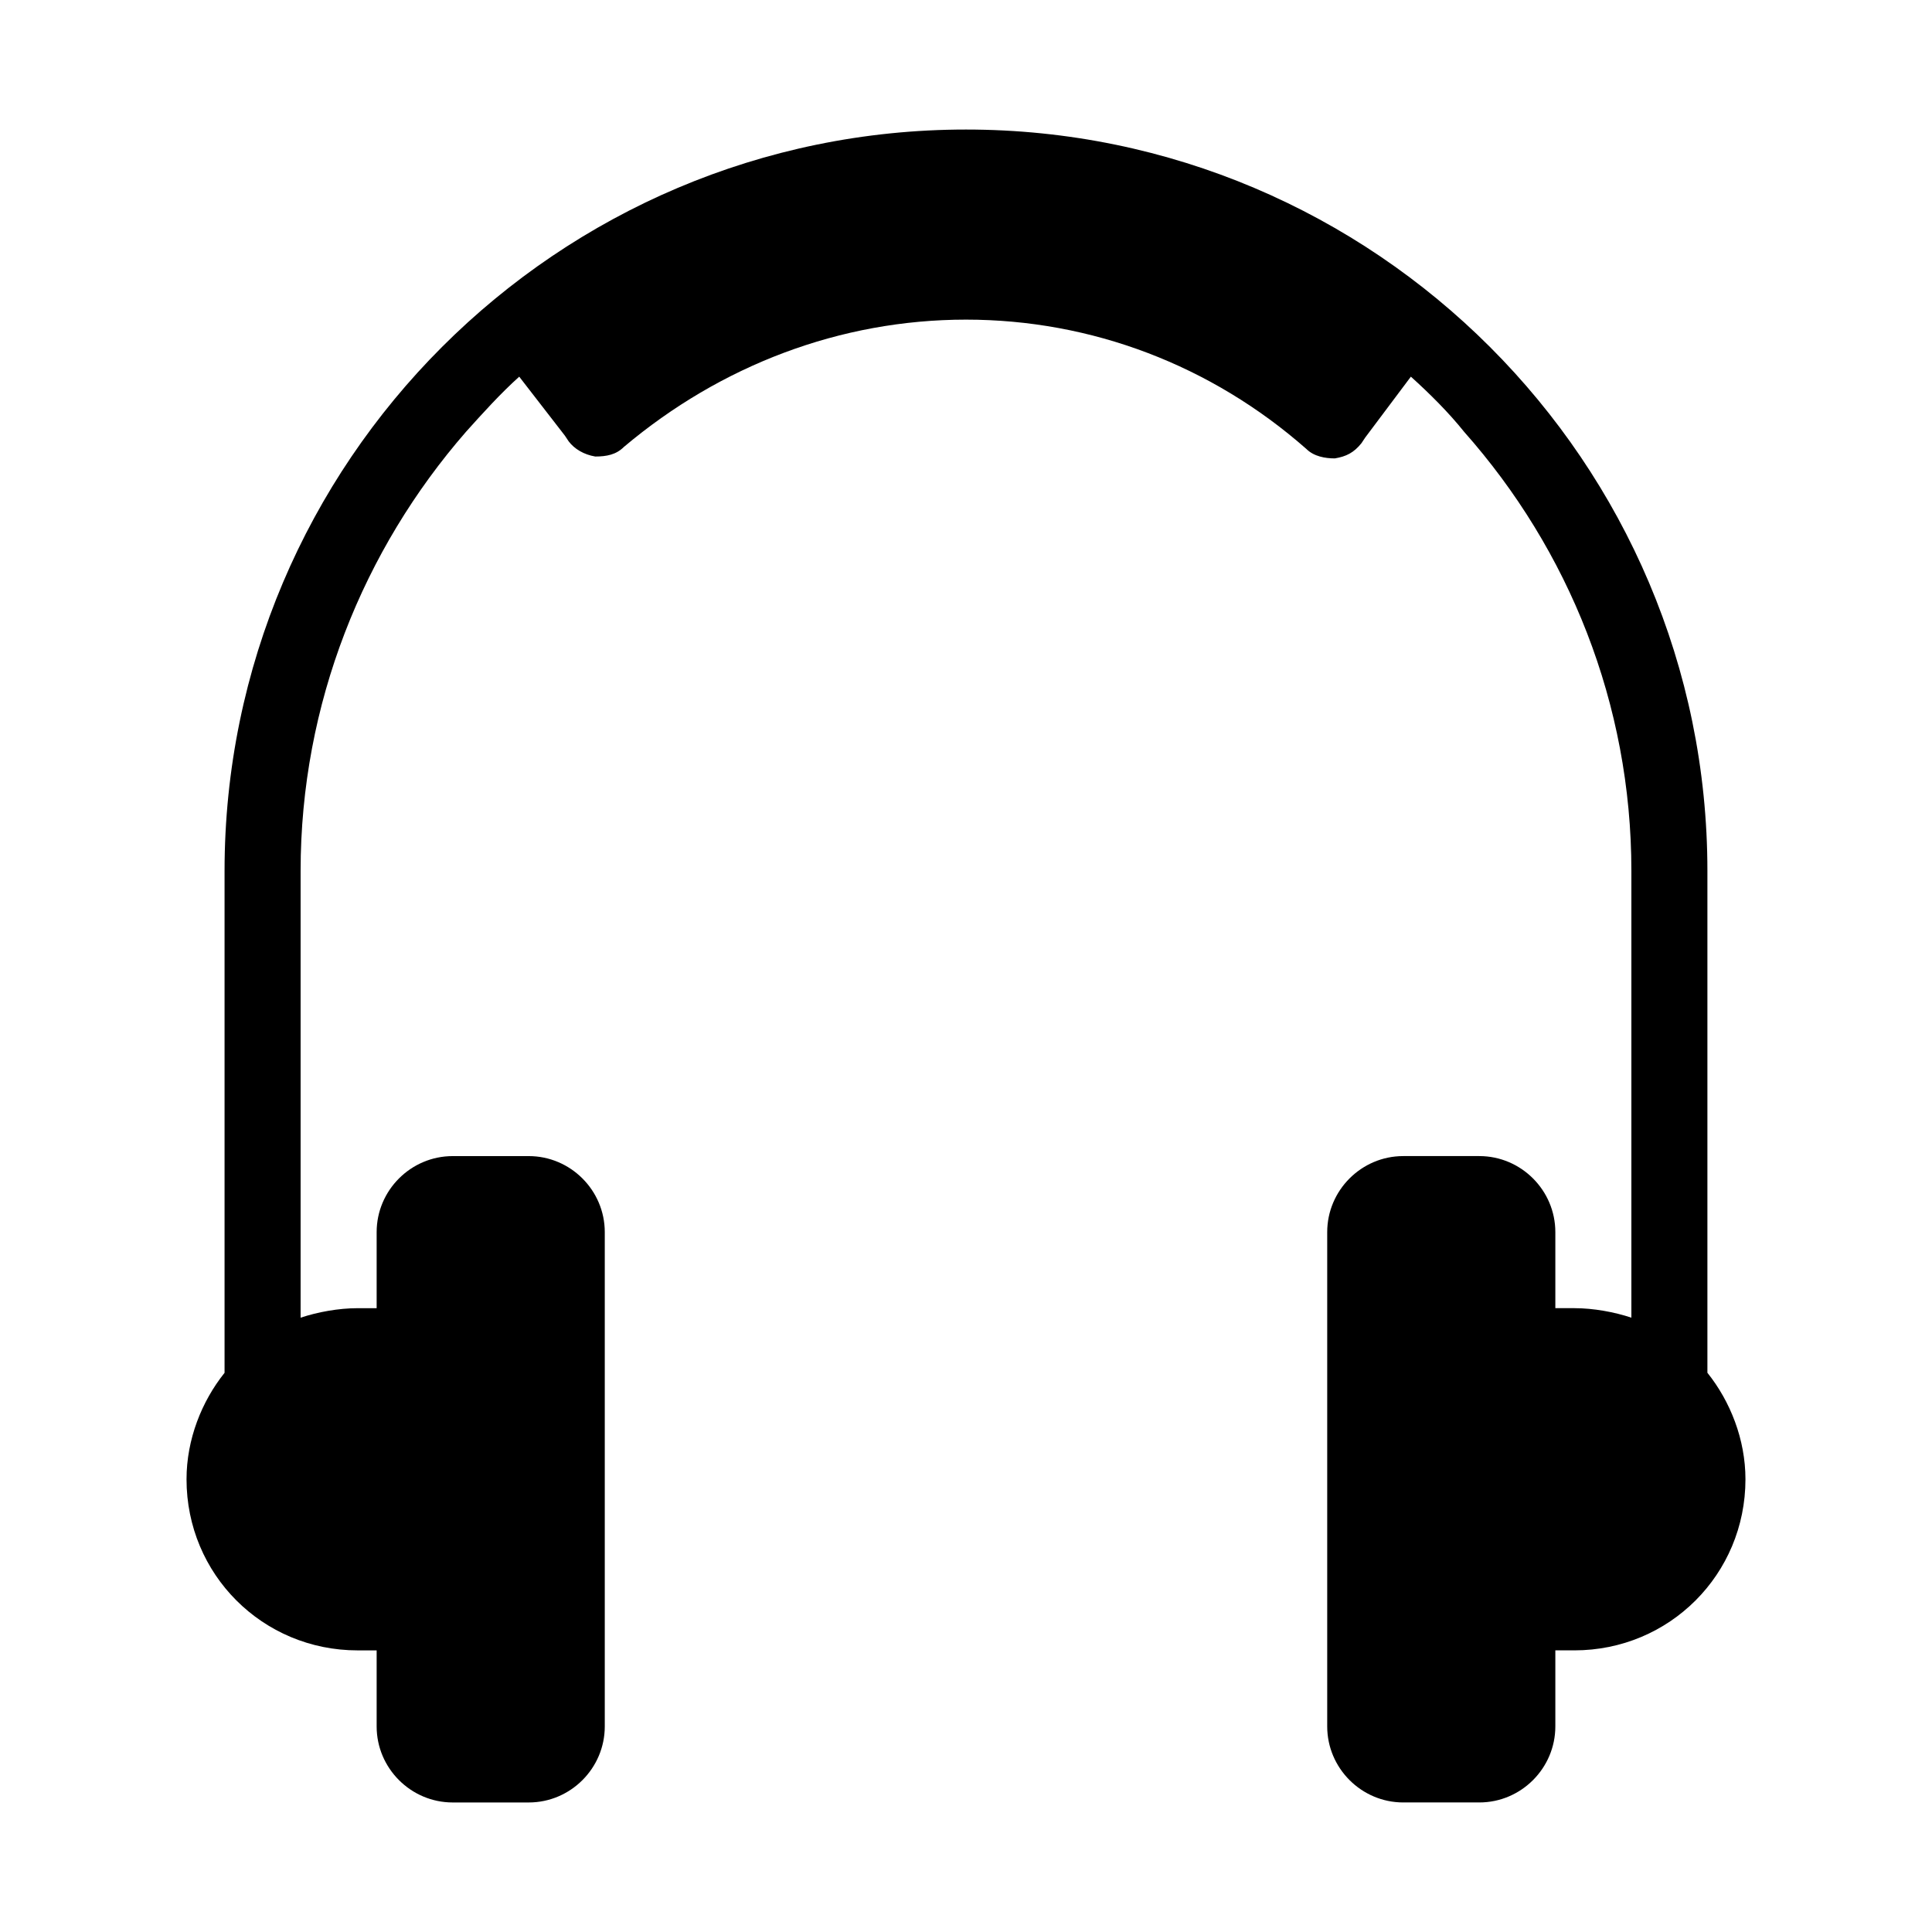
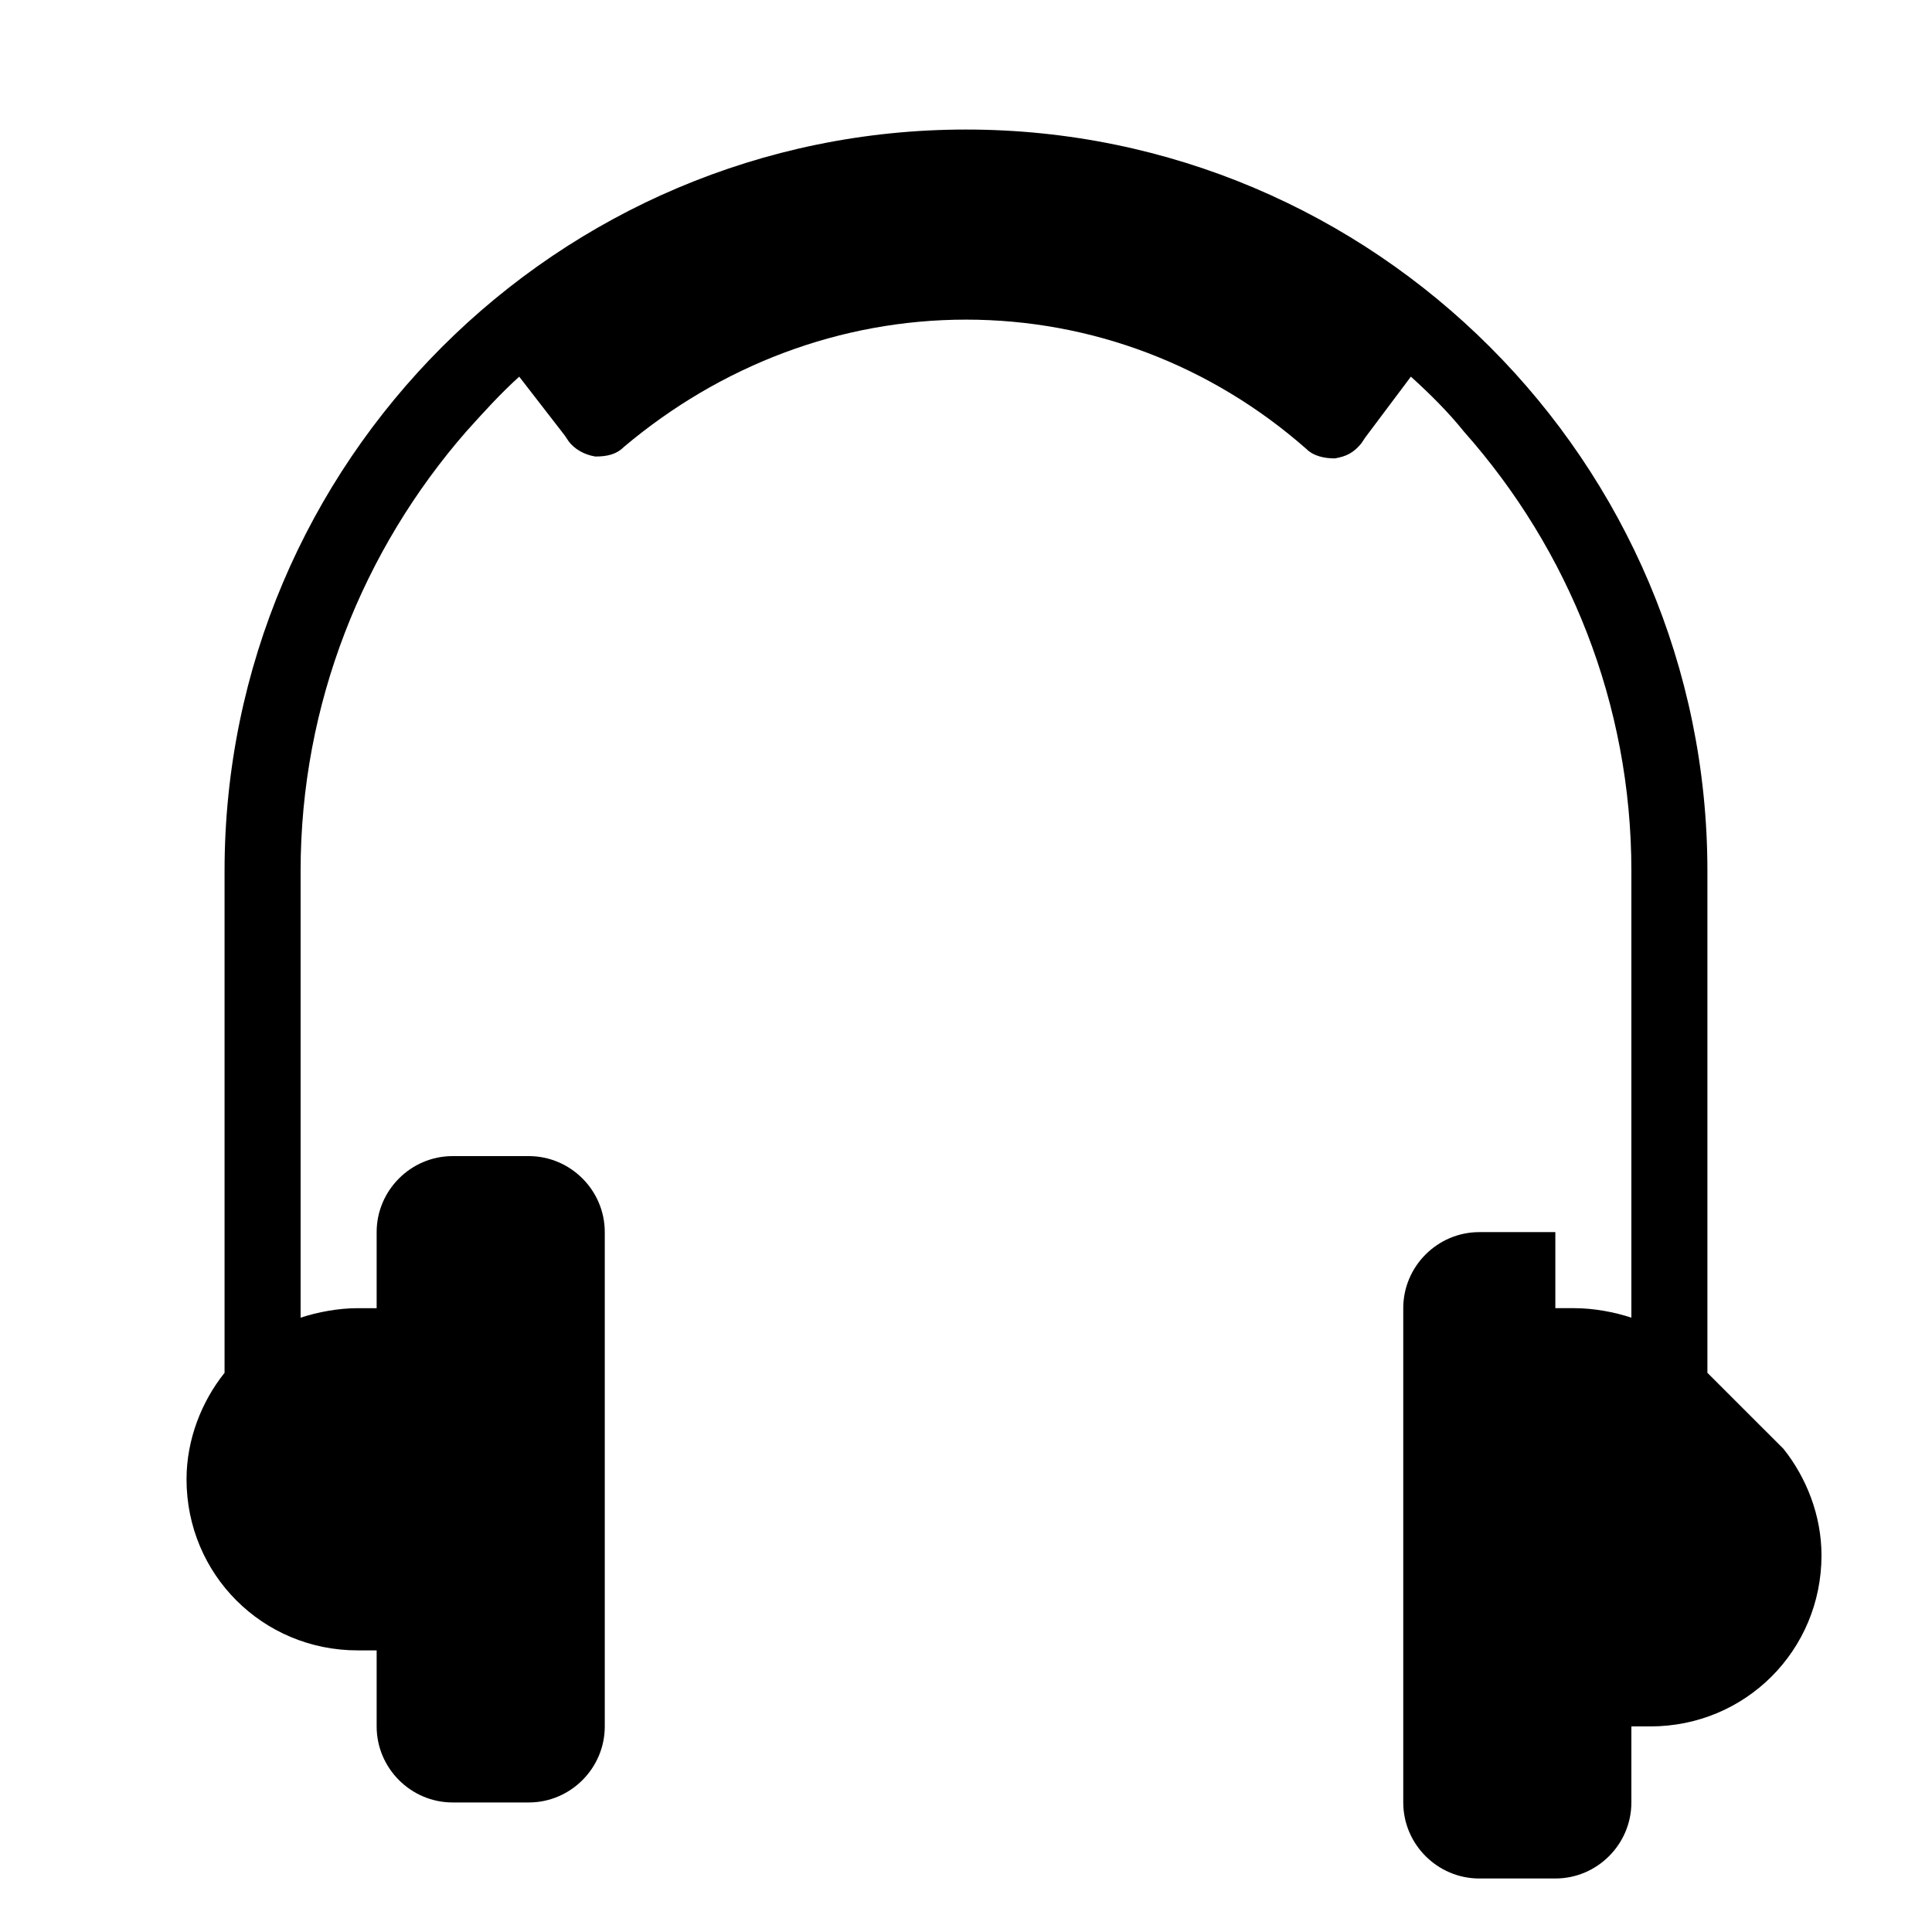
<svg xmlns="http://www.w3.org/2000/svg" fill="#000000" width="800px" height="800px" version="1.1" viewBox="144 144 512 512">
-   <path d="m596.48 507.81v-133c0-108.32-88.168-196.48-196.48-196.48-108.32 0-196.49 88.164-196.49 196.48v133c-6.047 7.559-10.078 17.633-10.078 28.215 0 25.191 20.152 45.344 45.344 45.344h5.039v20.152c0 11.082 9.07 20.152 20.152 20.152h20.152c11.082 0 20.152-9.07 20.152-20.152v-130.99c0-11.082-9.07-20.152-20.152-20.152h-20.152c-11.082 0-20.152 9.07-20.152 20.152v20.152h-5.039c-5.039 0-10.578 1.008-15.113 2.519v-118.39c0-44.336 16.625-85.145 43.832-116.38 4.535-5.039 9.07-10.078 14.105-14.609l12.09 15.617 1.008 1.512c1.512 2.016 4.031 3.527 7.055 4.031 3.023 0 5.543-0.504 7.559-2.519 25.695-21.668 57.434-33.758 90.688-33.758 33.25 0 64.992 12.09 90.184 34.258 2.016 2.016 5.039 2.519 7.559 2.519 3.023-0.504 5.039-1.512 7.055-4.031l1.008-1.512 12.09-16.121c5.039 4.535 10.078 9.574 14.105 14.609 27.707 31.238 44.332 72.047 44.332 116.38v118.39c-4.535-1.512-10.078-2.519-15.113-2.519h-5.039v-20.152c0-11.082-9.07-20.152-20.152-20.152h-20.152c-11.082 0-20.152 9.07-20.152 20.152v130.99c0 11.082 9.07 20.152 20.152 20.152h20.152c11.082 0 20.152-9.07 20.152-20.152v-20.152h5.039c25.191 0 45.344-20.152 45.344-45.344-0.004-10.582-4.031-20.656-10.078-28.215z" />
+   <path d="m596.48 507.81v-133c0-108.32-88.168-196.48-196.48-196.48-108.32 0-196.49 88.164-196.49 196.48v133c-6.047 7.559-10.078 17.633-10.078 28.215 0 25.191 20.152 45.344 45.344 45.344h5.039v20.152c0 11.082 9.07 20.152 20.152 20.152h20.152c11.082 0 20.152-9.07 20.152-20.152v-130.99c0-11.082-9.07-20.152-20.152-20.152h-20.152c-11.082 0-20.152 9.07-20.152 20.152v20.152h-5.039c-5.039 0-10.578 1.008-15.113 2.519v-118.39c0-44.336 16.625-85.145 43.832-116.38 4.535-5.039 9.07-10.078 14.105-14.609l12.09 15.617 1.008 1.512c1.512 2.016 4.031 3.527 7.055 4.031 3.023 0 5.543-0.504 7.559-2.519 25.695-21.668 57.434-33.758 90.688-33.758 33.25 0 64.992 12.09 90.184 34.258 2.016 2.016 5.039 2.519 7.559 2.519 3.023-0.504 5.039-1.512 7.055-4.031l1.008-1.512 12.09-16.121c5.039 4.535 10.078 9.574 14.105 14.609 27.707 31.238 44.332 72.047 44.332 116.38v118.39c-4.535-1.512-10.078-2.519-15.113-2.519h-5.039v-20.152h-20.152c-11.082 0-20.152 9.07-20.152 20.152v130.99c0 11.082 9.07 20.152 20.152 20.152h20.152c11.082 0 20.152-9.07 20.152-20.152v-20.152h5.039c25.191 0 45.344-20.152 45.344-45.344-0.004-10.582-4.031-20.656-10.078-28.215z" />
</svg>